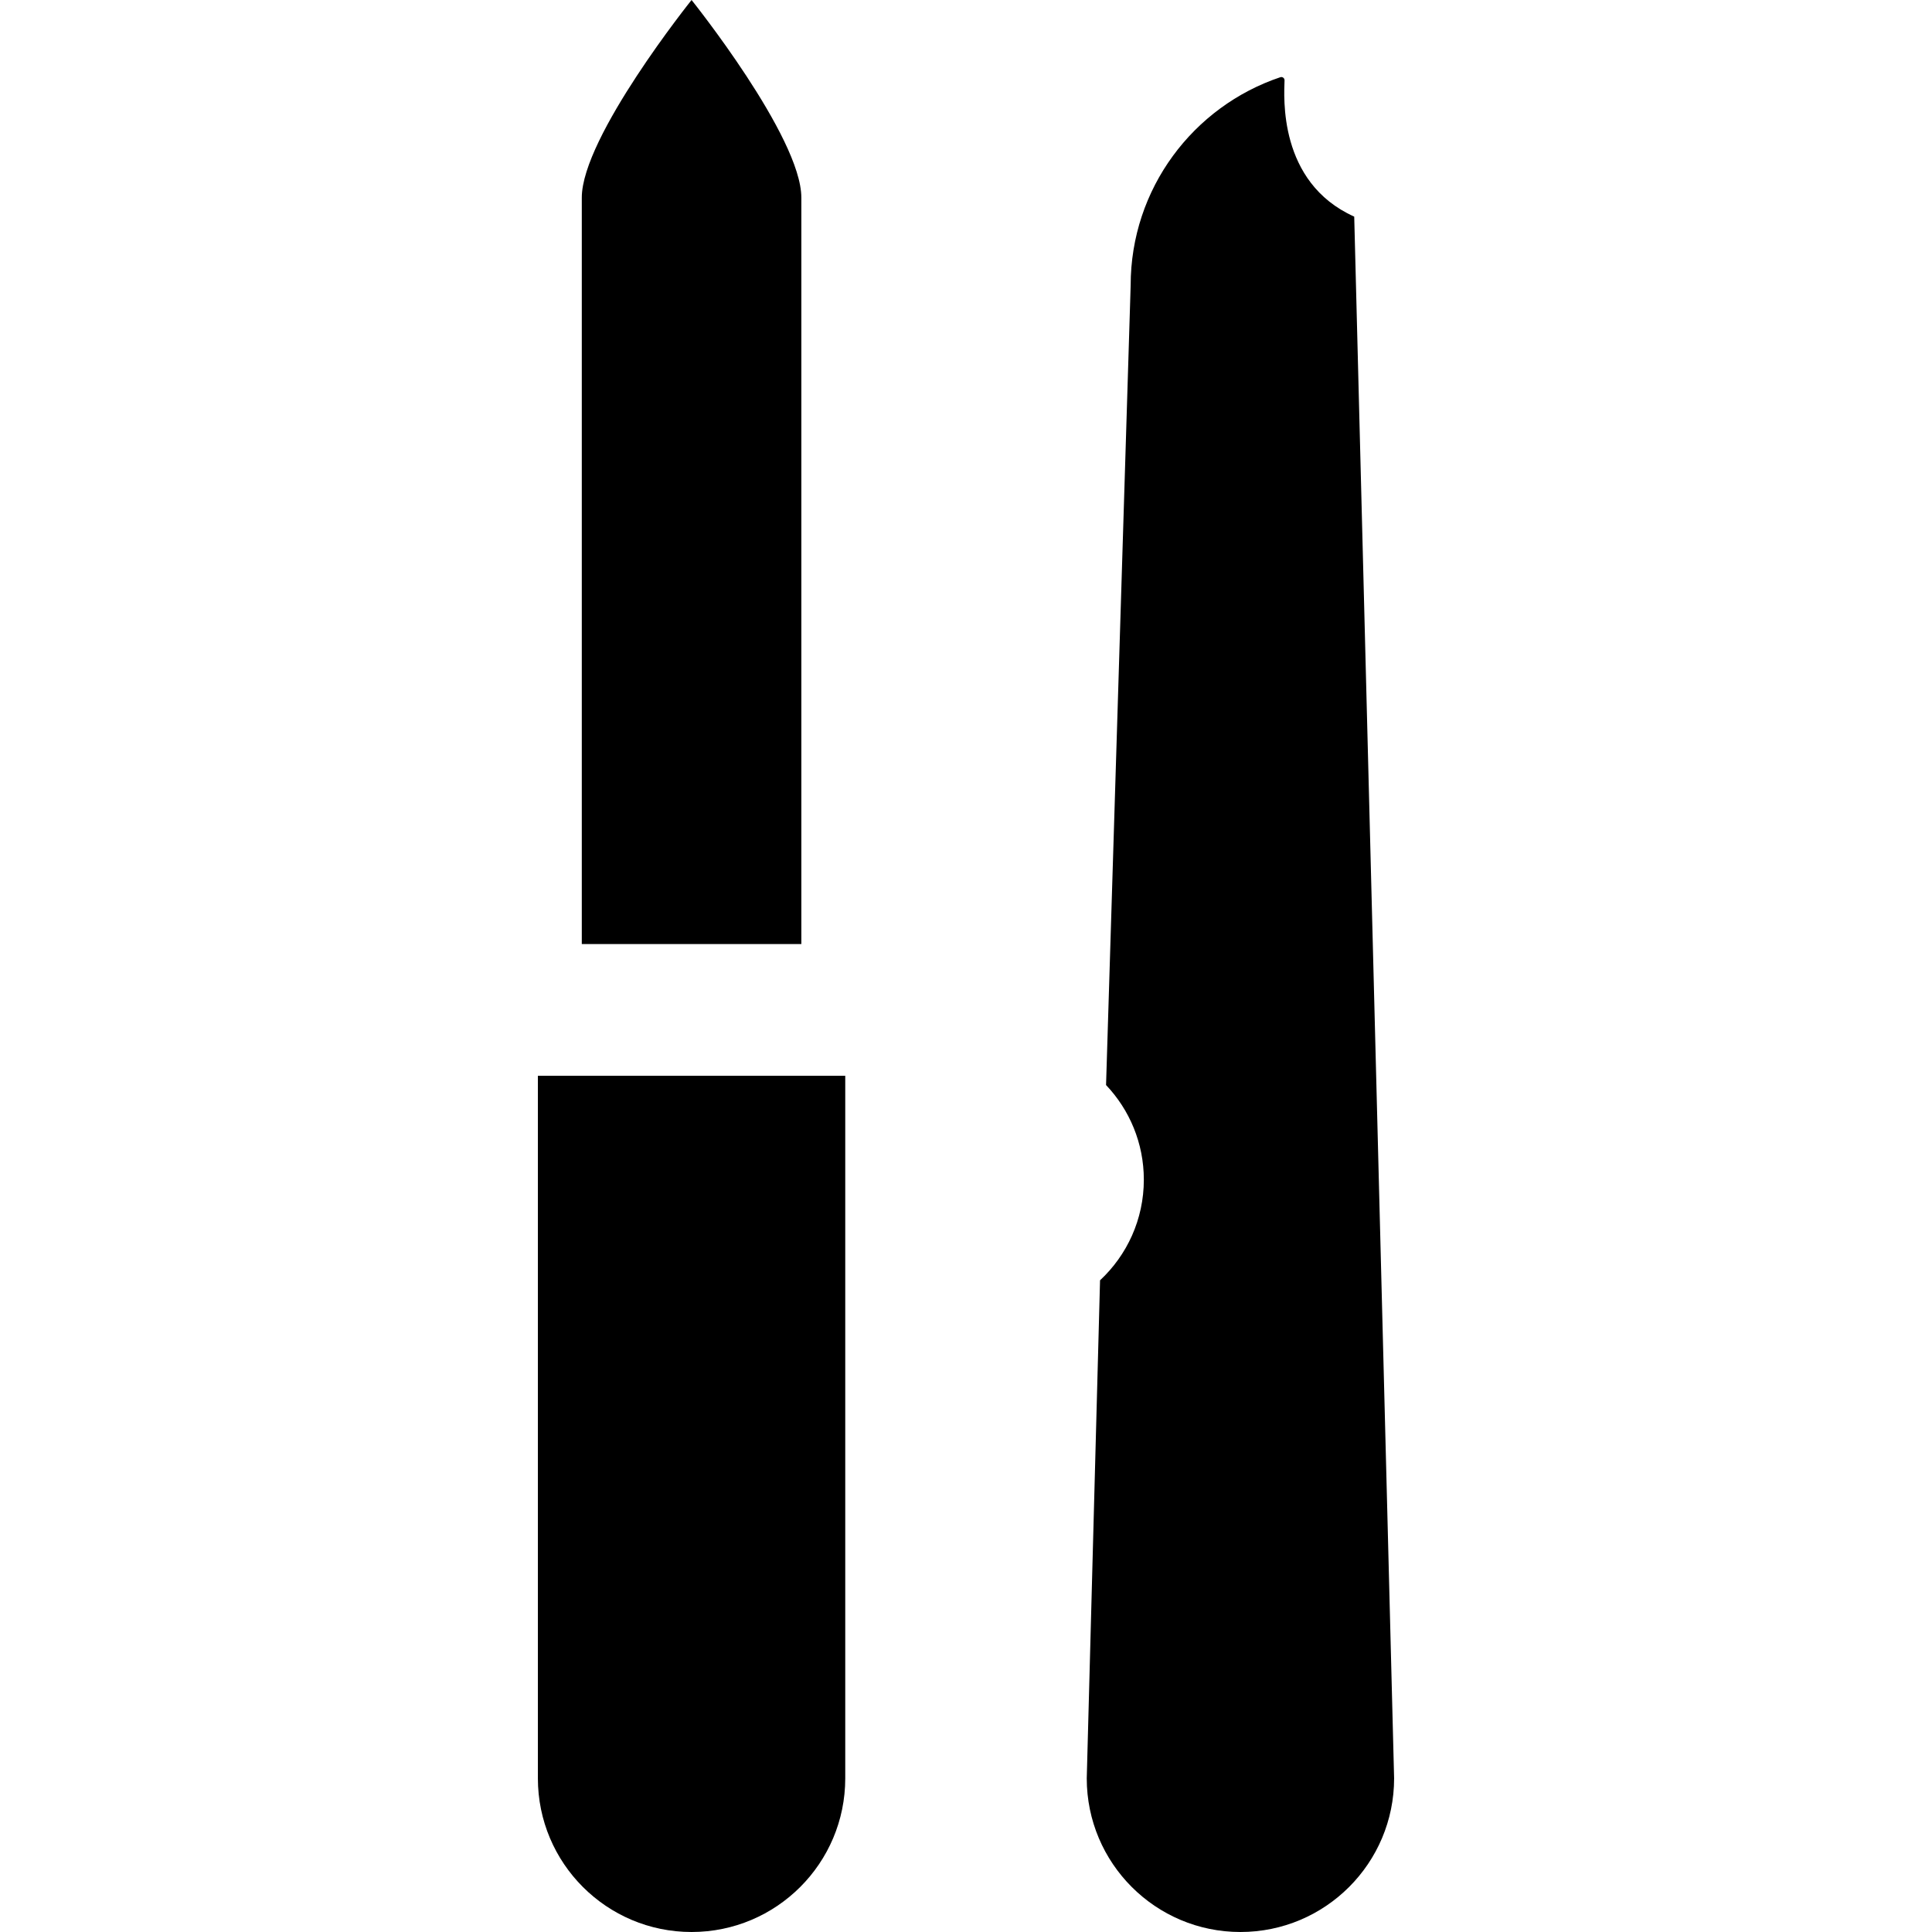
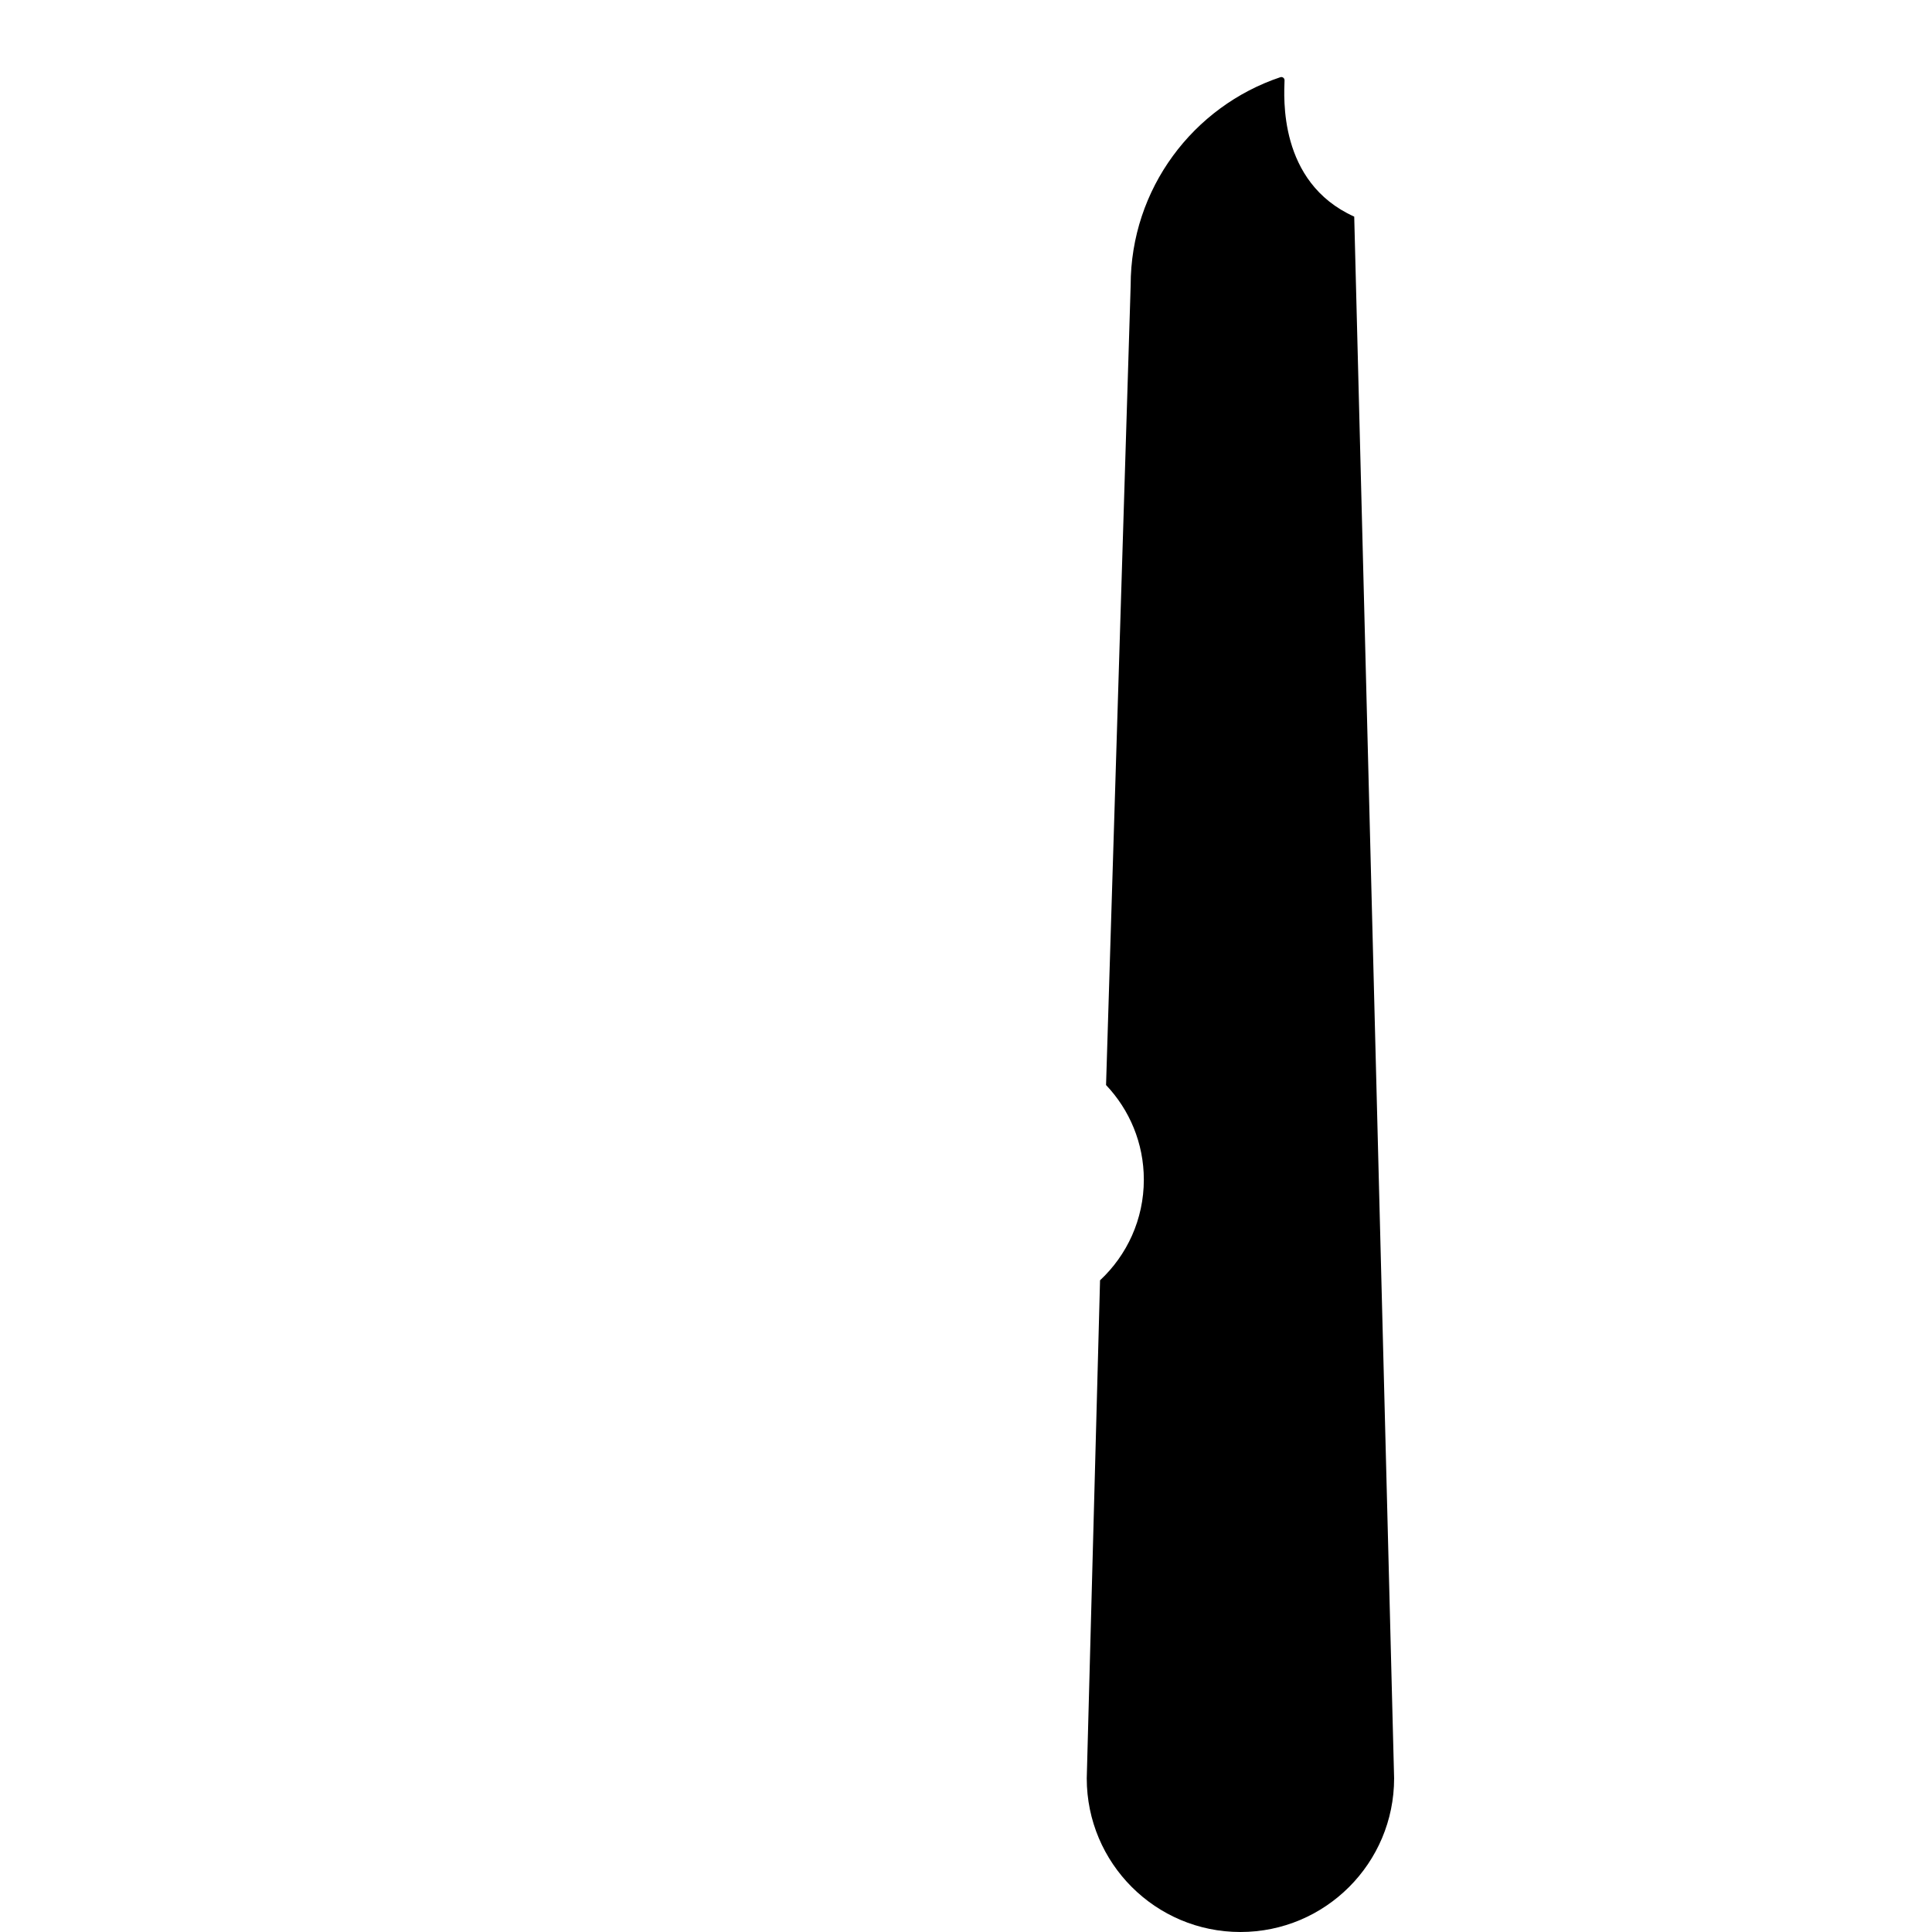
<svg xmlns="http://www.w3.org/2000/svg" version="1.1" id="Layer_1" x="0px" y="0px" viewBox="0 0 512 512" style="enable-background:new 0 0 512 512;" xml:space="preserve">
  <g>
    <g>
-       <path d="M183.273,0c0,0-29.091,36.297-29.091,52.364v197.818h58.182V52.364C212.364,36.297,183.273,0,183.273,0z" />
-     </g>
+       </g>
  </g>
  <g>
    <g>
-       <path d="M142.545,285.091v186.182c0,22.493,18.234,40.727,40.727,40.727C205.766,512,224,493.766,224,471.273V285.091H142.545z" />
-     </g>
+       </g>
  </g>
  <g>
    <g>
      <path d="M358.883,57.407c-20.265-9.116-18.569-32.005-18.467-36.116c0.014-0.584-0.555-1.016-1.109-0.83    c-23.059,7.732-39.671,29.513-39.671,55.175l-6.521,211.912c6.2,6.536,10.012,15.361,10.012,25.081    c0,10.529-4.468,20.008-11.604,26.664L288,471.273C288,493.766,306.234,512,328.727,512c22.493,0,40.727-18.234,40.727-40.727    L358.883,57.407z" />
    </g>
  </g>
  <g>
</g>
  <g>
</g>
  <g>
</g>
  <g>
</g>
  <g>
</g>
  <g>
</g>
  <g>
</g>
  <g>
</g>
  <g>
</g>
  <g>
</g>
  <g>
</g>
  <g>
</g>
  <g>
</g>
  <g>
</g>
  <g>
</g>
</svg>